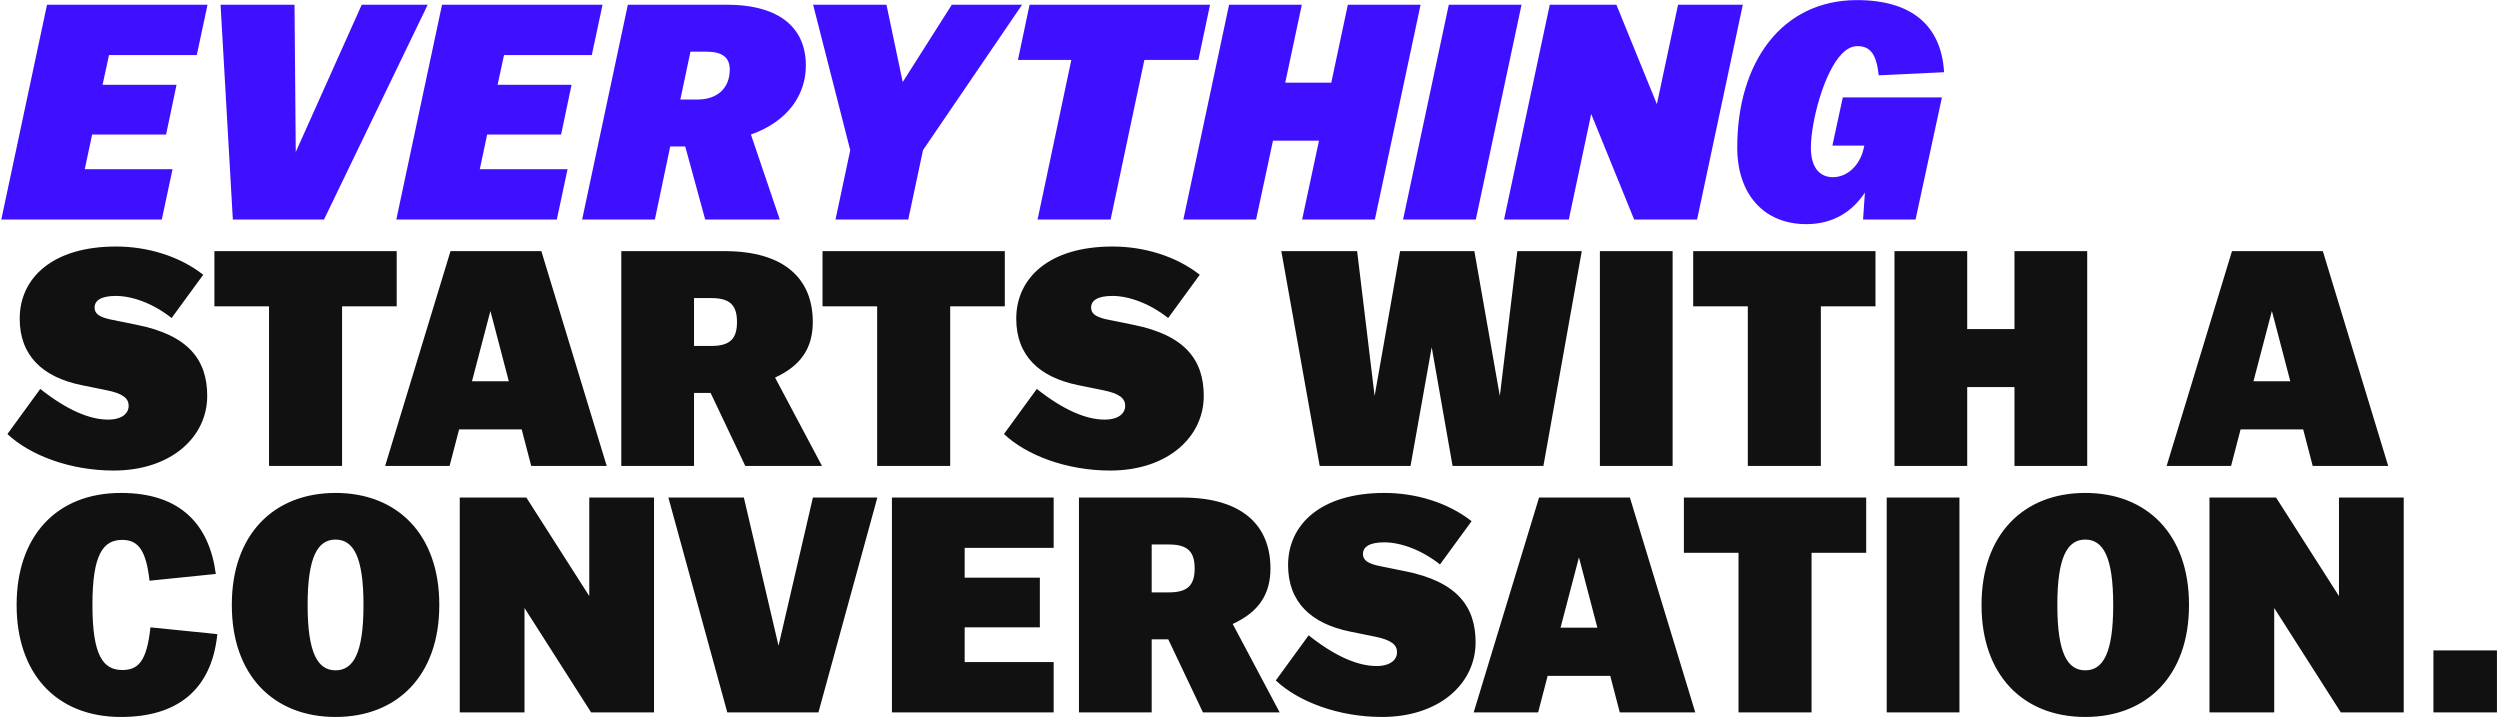
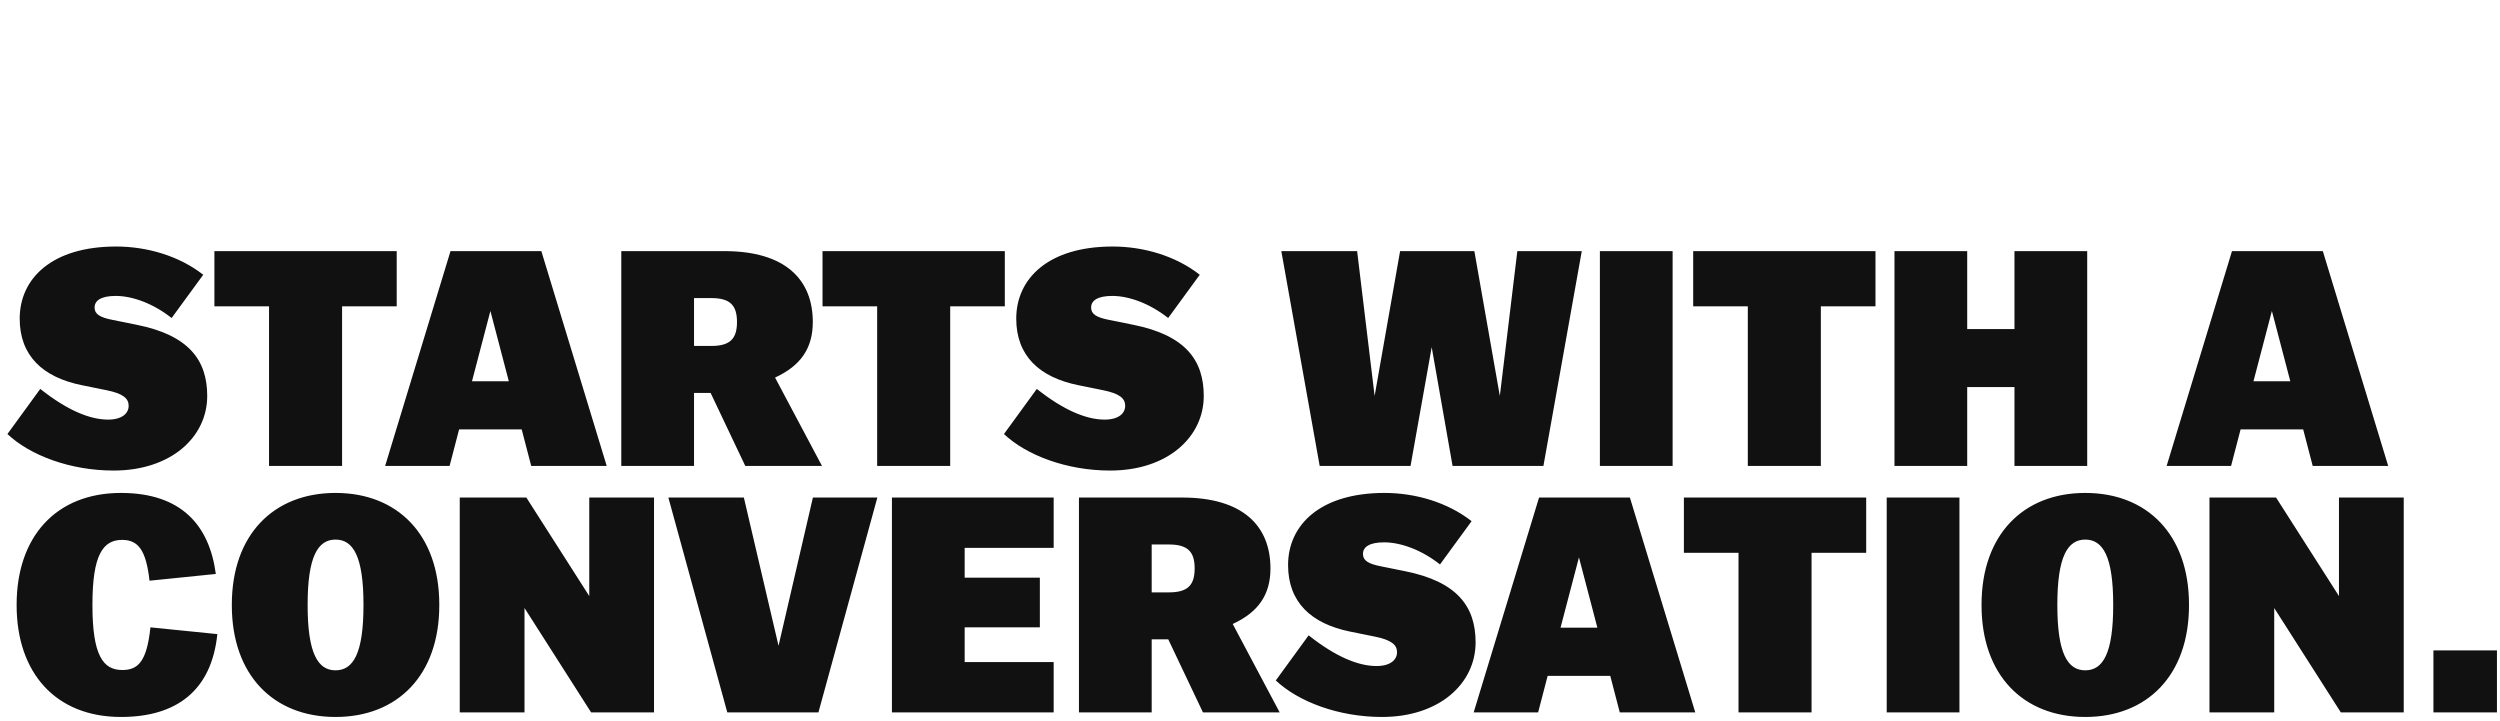
<svg xmlns="http://www.w3.org/2000/svg" width="558" height="161" viewBox="0 0 558 161" fill="none">
-   <path d="M38.511 37.766H18.919L20.564 30.026H37.072L39.401 18.928H22.892L24.331 12.284H43.922L46.319 1.05H10.494L0.288 49H36.113L38.511 37.766ZM72.314 49L95.467 1.05H80.739L66.012 33.93L65.738 1.05H49.229L51.969 49H72.314ZM126.679 37.766H107.088L108.732 30.026H125.24L127.569 18.928H111.061L112.499 12.284H132.09L134.488 1.05H98.662L88.456 49H124.281L126.679 37.766ZM154.112 11.53H157.605C161.236 11.53 162.88 12.832 162.88 15.504C162.88 19.682 160.14 22.216 155.619 22.216H151.851L154.112 11.53ZM157.4 49H174.045L167.606 30.026C175.963 27.08 179.868 21.052 179.868 14.613C179.868 6.462 174.319 1.05 162.126 1.05H140.138L129.931 49H146.166L149.591 32.697H152.947L157.4 49ZM202.72 49L206.008 33.519L228.133 1.05H212.447L201.487 18.312L197.856 1.05H181.485L189.773 33.519L186.485 49H202.72ZM267.479 13.38L270.082 1.05H229.804L227.201 13.38H239.12L231.585 49H247.888L255.423 13.38H267.479ZM264.124 49H280.358L284.126 31.395H294.401L290.633 49H306.868L317.074 1.05H300.84L297.141 18.449H286.866L290.565 1.05H274.33L264.124 49ZM313.166 49H329.4L339.607 1.05H323.372L313.166 49ZM350.156 49L355.156 25.436L364.746 49H378.789L388.995 1.05H374.542L369.815 23.244L360.773 1.05H345.909L335.702 49H350.156ZM415.835 49H427.549L433.44 21.737H411.314L408.985 32.492H416.109L416.041 32.834C415.219 36.944 412.273 39.547 409.122 39.547C406.108 39.547 404.19 37.355 404.19 32.971C404.19 27.285 407.067 16.052 411.177 11.941C412.273 10.845 413.369 10.297 414.602 10.297C417.616 10.297 418.849 12.352 419.329 16.805L433.919 16.12C433.303 5.777 426.795 0.023 414.465 0.023C397.683 0.023 387.75 13.928 387.75 32.903C387.75 43.452 393.778 50.028 403.163 50.028C409.259 50.028 413.506 47.151 416.246 42.972L415.835 49Z" fill="#3F0FFF" />
  <path d="M25.358 105.027C38.168 105.027 46.251 97.561 46.251 88.382C46.251 80.368 42.141 74.819 30.496 72.49L25.084 71.394C22.276 70.846 21.111 70.093 21.111 68.654C21.111 67.079 22.55 66.051 25.838 66.051C29.674 66.051 34.332 67.832 38.305 70.983L45.361 61.325C40.017 57.146 32.894 55.023 25.907 55.023C11.59 55.023 4.397 62.147 4.397 71.12C4.397 79.34 9.466 84.204 18.303 85.984L23.715 87.081C27.482 87.834 28.715 88.93 28.715 90.574C28.715 92.287 27.208 93.656 24.125 93.656C20.015 93.656 14.947 91.533 8.987 86.806L1.657 96.876C6.658 101.603 15.632 105.027 25.358 105.027ZM88.544 68.38V56.05H47.855V68.38H60.048V104H76.352V68.38H88.544ZM113.567 85.094H105.348L109.458 69.407L113.567 85.094ZM118.568 104H135.419L120.828 56.05H100.553L85.962 104H100.347L102.471 95.849H116.444L118.568 104ZM154.907 66.531H158.743C162.853 66.531 164.497 68.037 164.497 71.874C164.497 75.71 162.853 77.216 158.743 77.216H154.907V66.531ZM166.347 104H183.472L172.991 84.272C178.814 81.6 181.417 77.627 181.417 71.874C181.417 62.42 175.32 56.05 161.689 56.05H138.673V104H154.907V87.697H158.606L166.347 104ZM224.276 68.38V56.05H183.587V68.38H195.78V104H212.083V68.38H224.276ZM247.786 105.027C260.596 105.027 268.679 97.561 268.679 88.382C268.679 80.368 264.569 74.819 252.924 72.49L247.512 71.394C244.704 70.846 243.539 70.093 243.539 68.654C243.539 67.079 244.978 66.051 248.266 66.051C252.102 66.051 256.76 67.832 260.733 70.983L267.788 61.325C262.445 57.146 255.321 55.023 248.334 55.023C234.018 55.023 226.825 62.147 226.825 71.12C226.825 79.34 231.894 84.204 240.731 85.984L246.142 87.081C249.91 87.834 251.143 88.93 251.143 90.574C251.143 92.287 249.636 93.656 246.553 93.656C242.443 93.656 237.374 91.533 231.415 86.806L224.085 96.876C229.086 101.603 238.059 105.027 247.786 105.027ZM324.214 104H344.49L353.053 56.05H338.668L334.763 88.382L329.078 56.05H312.501L306.815 88.382L302.911 56.05H285.991L294.554 104H314.83L319.556 77.49L324.214 104ZM357.095 104H373.329V56.05H357.095V104ZM418.608 68.38V56.05H377.919V68.38H390.112V104H406.415V68.38H418.608ZM422.846 104H439.08V86.395H449.629V104H465.864V56.05H449.629V73.449H439.08V56.05H422.846V104ZM511.195 85.094H502.975L507.085 69.407L511.195 85.094ZM516.196 104H533.047L518.456 56.05H498.18L483.59 104H497.975L500.098 95.849H514.072L516.196 104ZM3.712 134.957V135.094C3.712 150.164 12.412 160.027 27.003 160.027C39.333 160.027 47.21 154.205 48.511 141.533L33.578 140.026C32.757 147.766 30.77 149.547 27.276 149.547C22.961 149.547 20.632 146.191 20.632 135.094V134.957C20.632 123.86 22.961 120.503 27.276 120.503C30.907 120.503 32.62 122.901 33.373 129.614L48.169 128.107C46.73 117.215 40.428 110.023 27.003 110.023C12.412 110.023 3.712 119.887 3.712 134.957ZM74.896 160.027C88.733 160.027 98.049 150.712 98.049 135.094V134.957C98.049 119.339 88.733 110.023 74.896 110.023C61.059 110.023 51.743 119.339 51.743 134.957V135.094C51.743 150.712 61.059 160.027 74.896 160.027ZM74.896 149.616C70.923 149.616 68.663 145.78 68.663 135.094V134.957C68.663 124.271 70.923 120.435 74.896 120.435C78.869 120.435 81.13 124.271 81.13 134.957V135.094C81.13 145.78 78.869 149.616 74.896 149.616ZM117.07 159V135.71L131.934 159H145.977V111.05H131.523V133.039L117.481 111.05H102.616V159H117.07ZM182.674 159L195.826 111.05H181.441L173.769 144.136L166.029 111.05H149.178L162.33 159H182.674ZM199.079 159H235.179V147.766H215.314V140.026H232.096V128.929H215.314V122.284H235.179V111.05H199.079V159ZM257.057 121.531H260.893C265.003 121.531 266.647 123.038 266.647 126.874C266.647 130.71 265.003 132.217 260.893 132.217H257.057V121.531ZM268.496 159H285.621L275.141 139.272C280.963 136.601 283.566 132.628 283.566 126.874C283.566 117.421 277.47 111.05 263.838 111.05H240.822V159H257.057V142.697H260.756L268.496 159ZM308.46 160.027C321.27 160.027 329.353 152.561 329.353 143.382C329.353 135.368 325.243 129.819 313.598 127.49L308.186 126.394C305.378 125.846 304.213 125.093 304.213 123.654C304.213 122.079 305.652 121.051 308.94 121.051C312.776 121.051 317.434 122.832 321.407 125.983L328.462 116.325C323.119 112.146 315.995 110.023 309.008 110.023C294.692 110.023 287.499 117.147 287.499 126.12C287.499 134.34 292.568 139.204 301.405 140.985L306.816 142.081C310.584 142.834 311.817 143.93 311.817 145.574C311.817 147.287 310.31 148.657 307.227 148.657C303.117 148.657 298.048 146.533 292.089 141.807L284.759 151.876C289.76 156.603 298.733 160.027 308.46 160.027ZM356.532 140.094H348.312L352.422 124.408L356.532 140.094ZM361.532 159H378.383L363.793 111.05H343.517L328.926 159H343.311L345.435 150.849H359.409L361.532 159ZM416.533 123.38V111.05H375.844V123.38H388.037V159H404.34V123.38H416.533ZM421.114 159H437.348V111.05H421.114V159ZM465.433 160.027C479.27 160.027 488.586 150.712 488.586 135.094V134.957C488.586 119.339 479.27 110.023 465.433 110.023C451.596 110.023 442.28 119.339 442.28 134.957V135.094C442.28 150.712 451.596 160.027 465.433 160.027ZM465.433 149.616C461.46 149.616 459.199 145.78 459.199 135.094V134.957C459.199 124.271 461.46 120.435 465.433 120.435C469.406 120.435 471.666 124.271 471.666 134.957V135.094C471.666 145.78 469.406 149.616 465.433 149.616ZM507.606 159V135.71L522.47 159H536.513V111.05H522.059V133.039L508.017 111.05H493.152V159H507.606ZM543.139 159H557.319V145.163H543.139V159Z" fill="#111111" />
</svg>